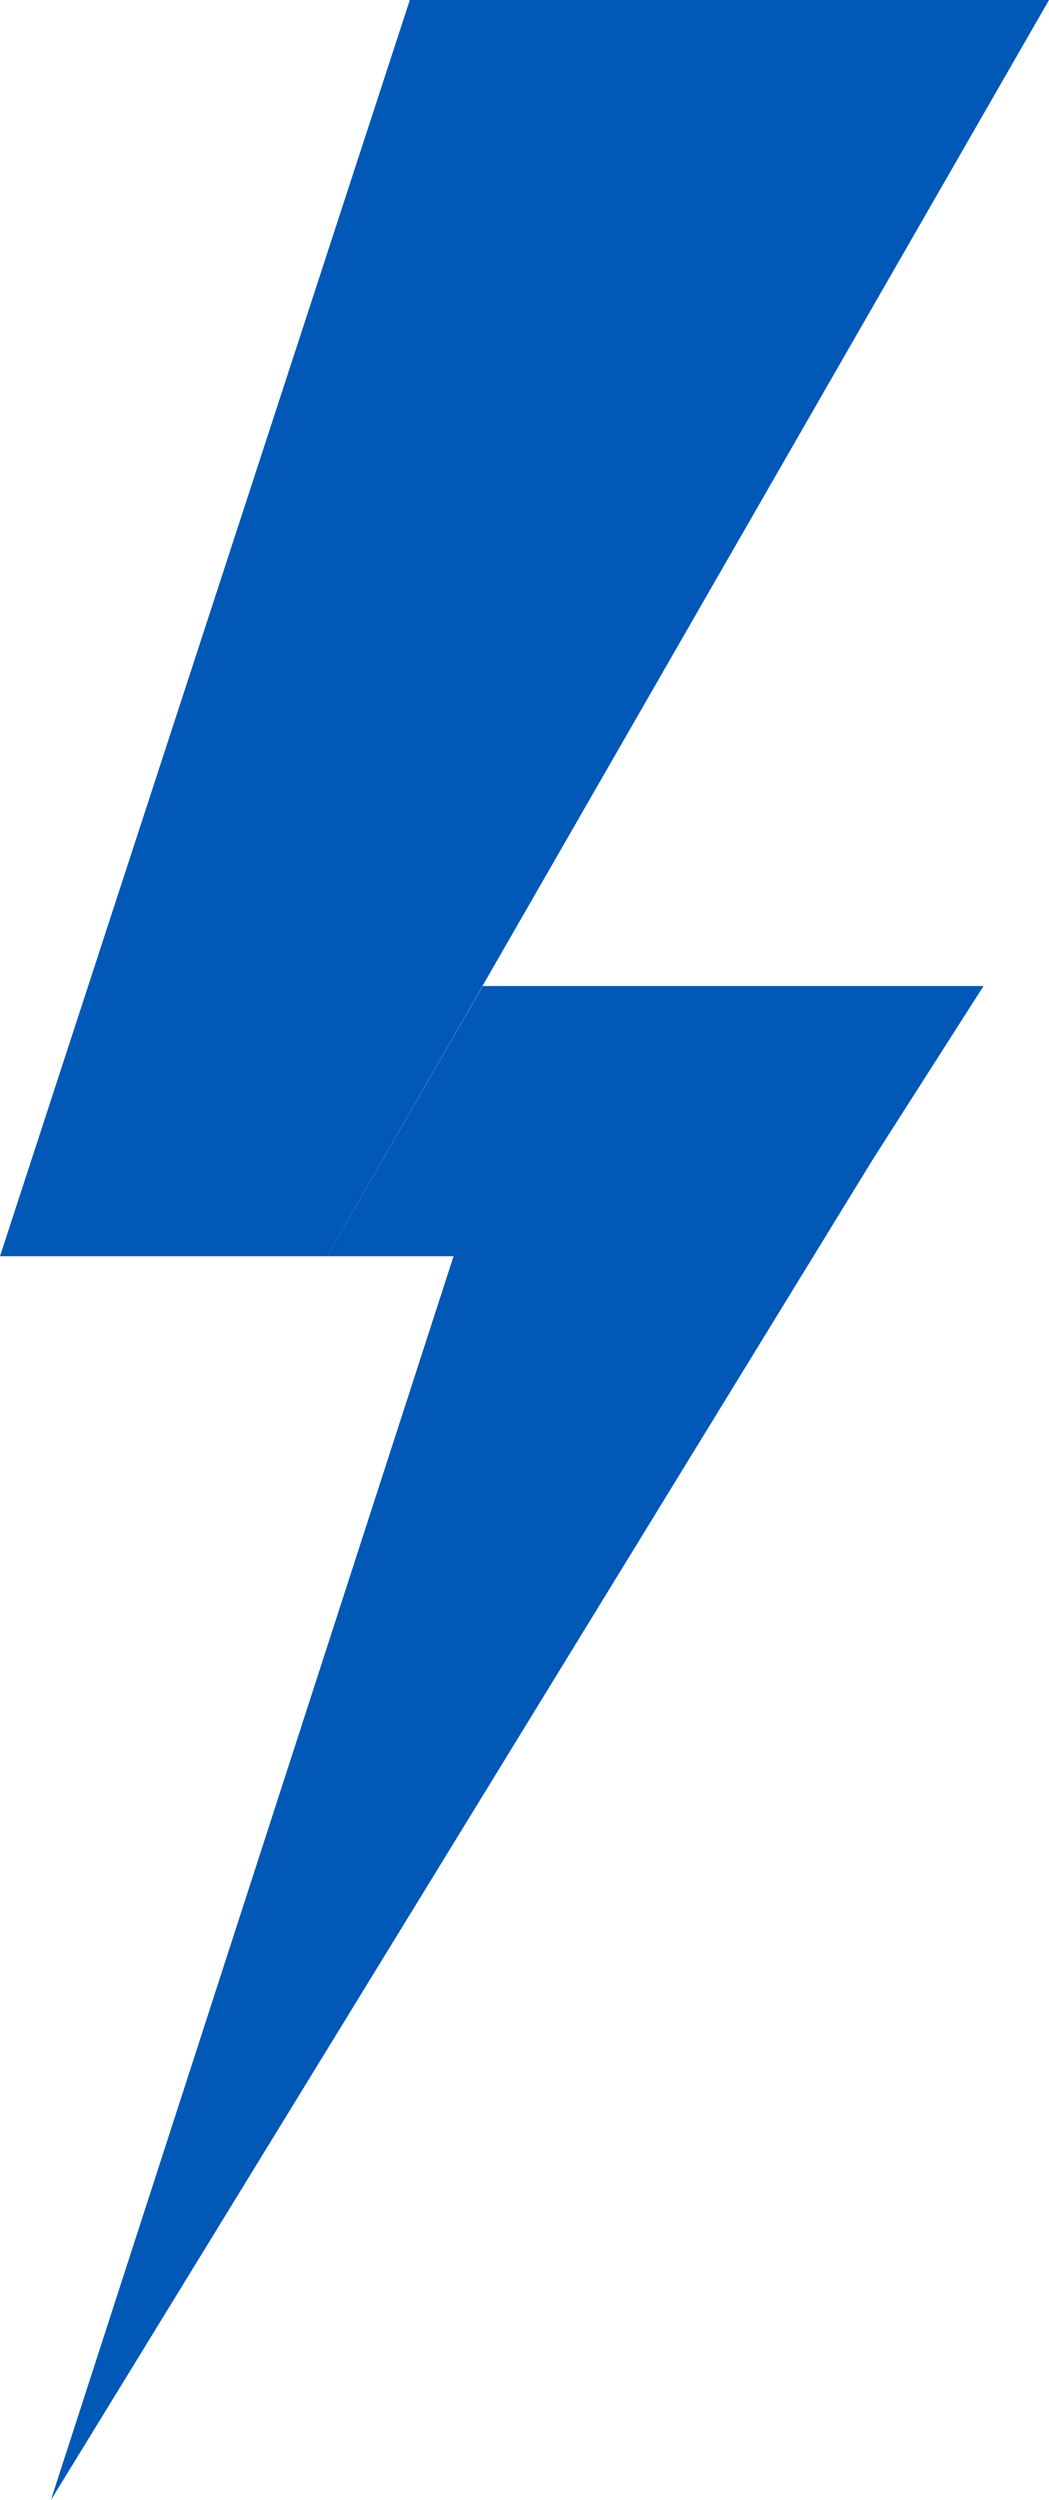
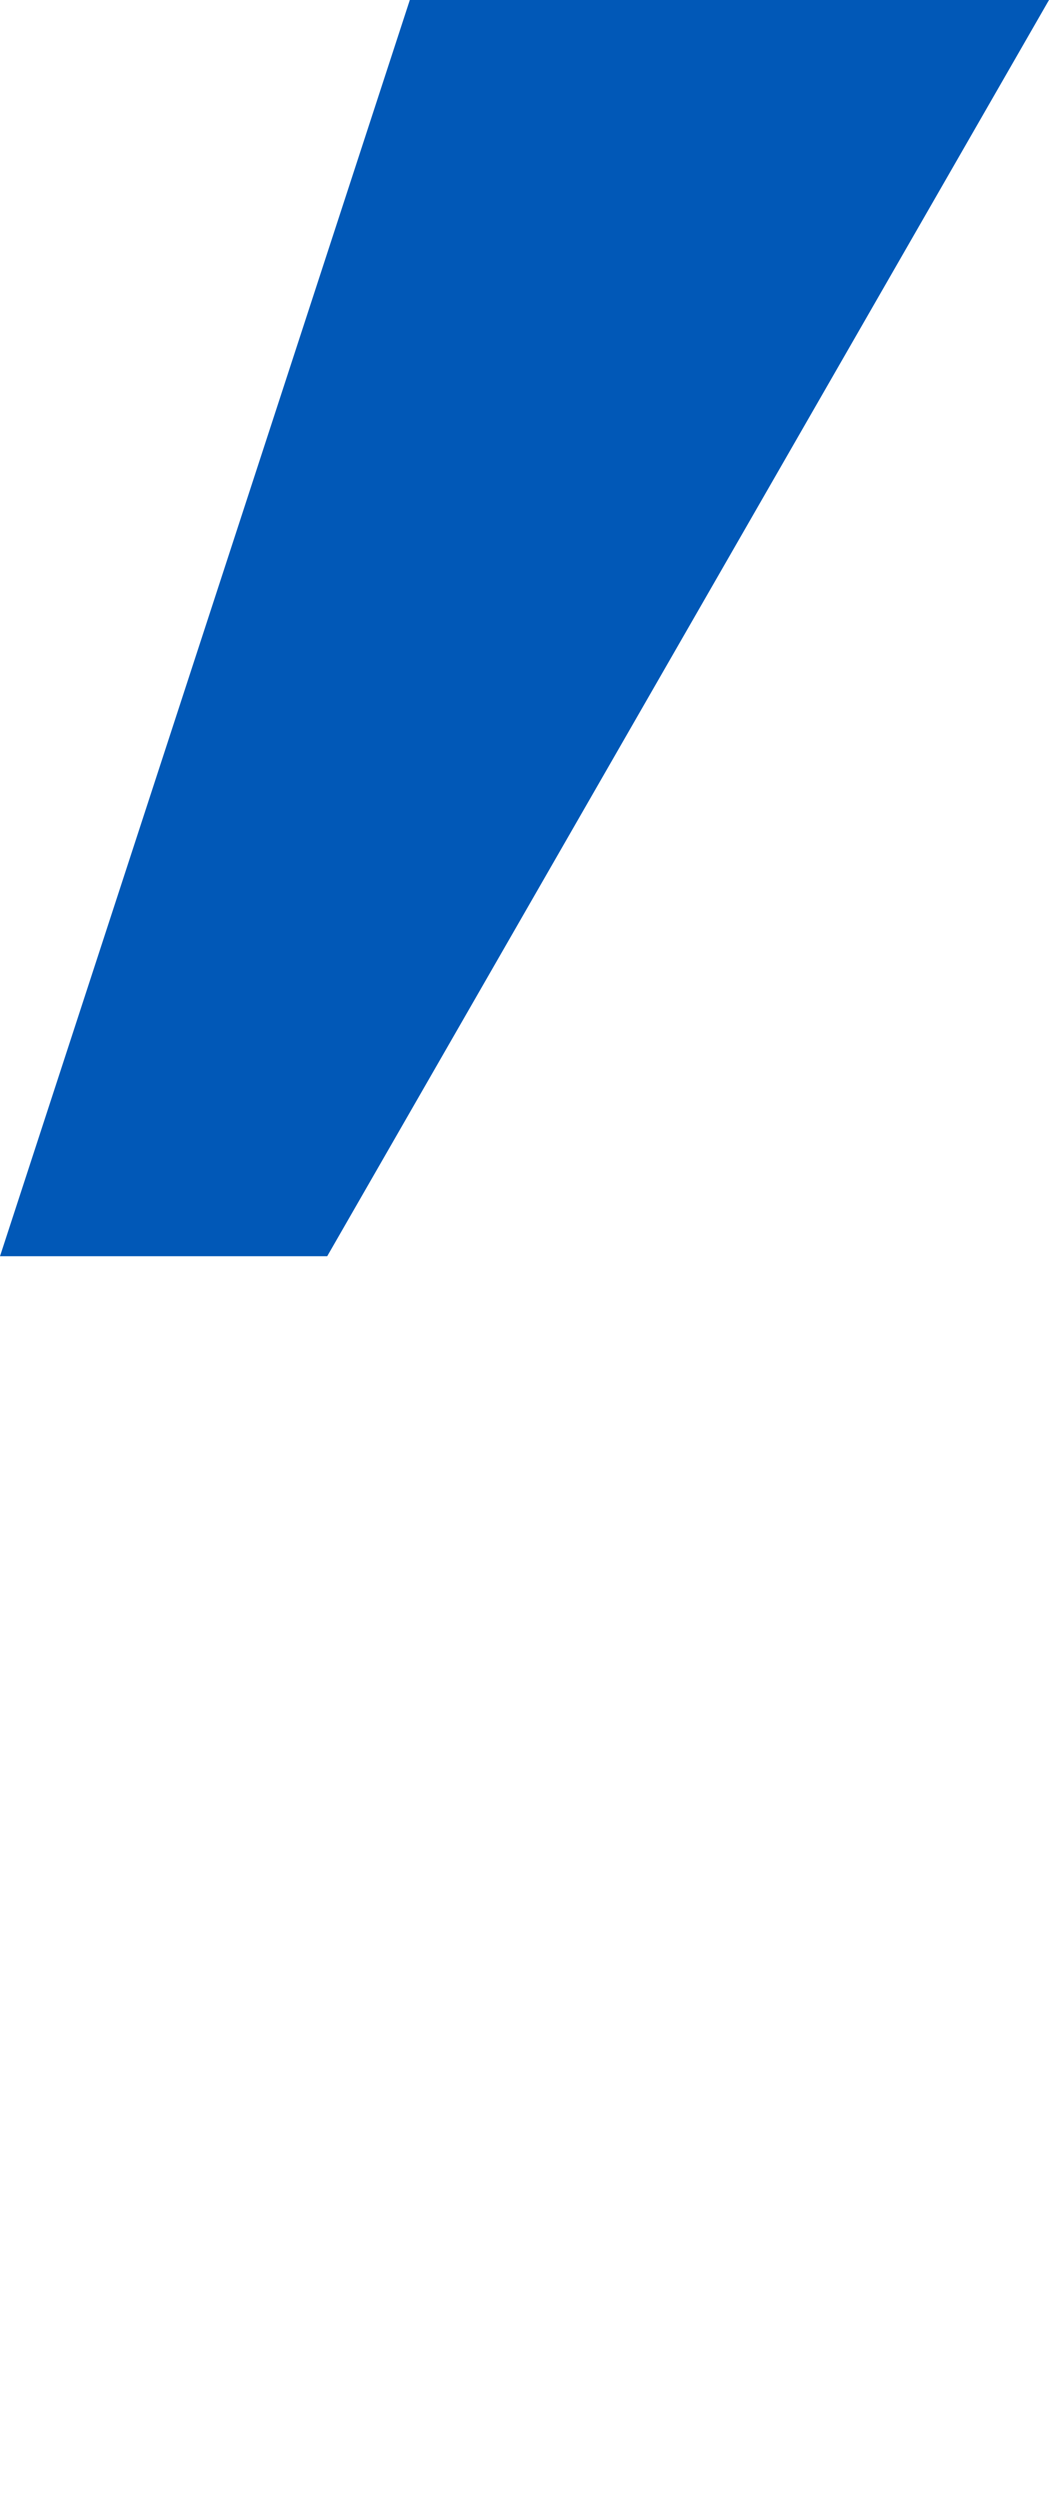
<svg xmlns="http://www.w3.org/2000/svg" id="Layer_2" viewBox="0 0 32.38 77.16">
  <defs>
    <style>.cls-1{fill:#0158b7;}</style>
  </defs>
  <g id="Layer_1-2">
    <g>
-       <polyline class="cls-1" points="14.9 30.43 30.36 30.43 26.93 35.8 1.57 77.16 14 38.77 10.1 38.77" />
      <polygon class="cls-1" points="32.38 0 10.1 38.77 0 38.77 12.65 0 32.38 0" />
    </g>
  </g>
</svg>